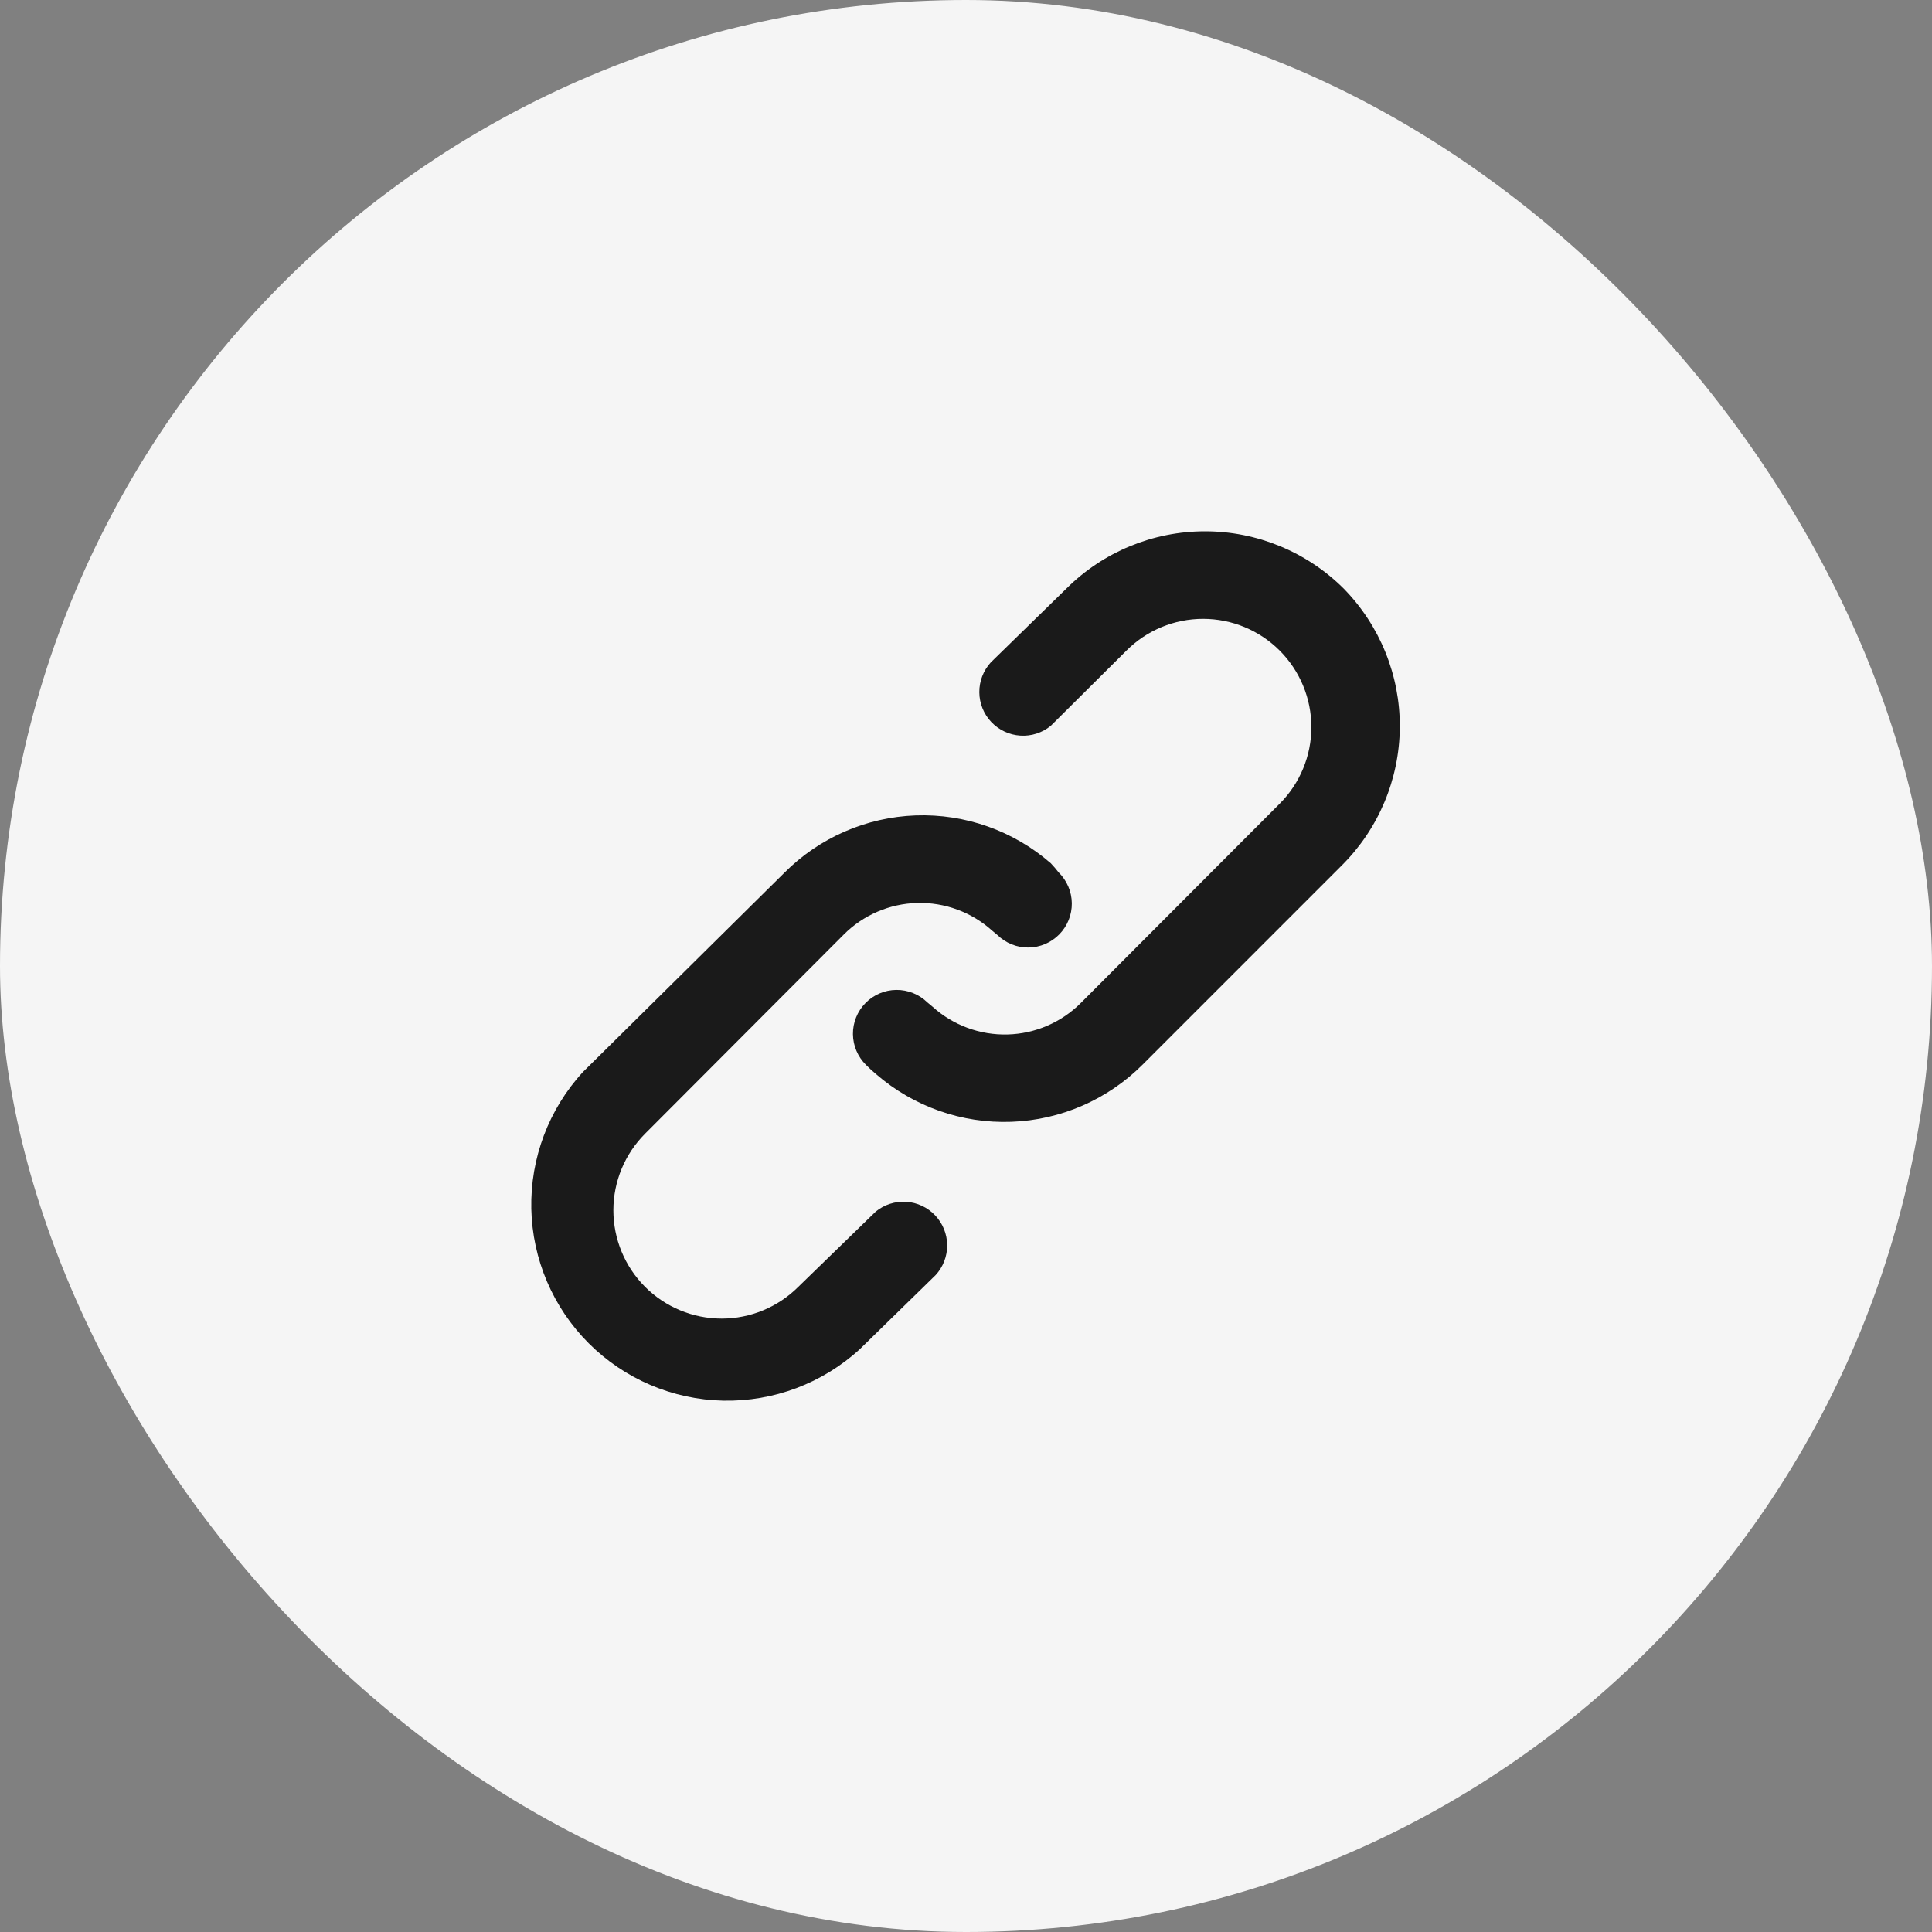
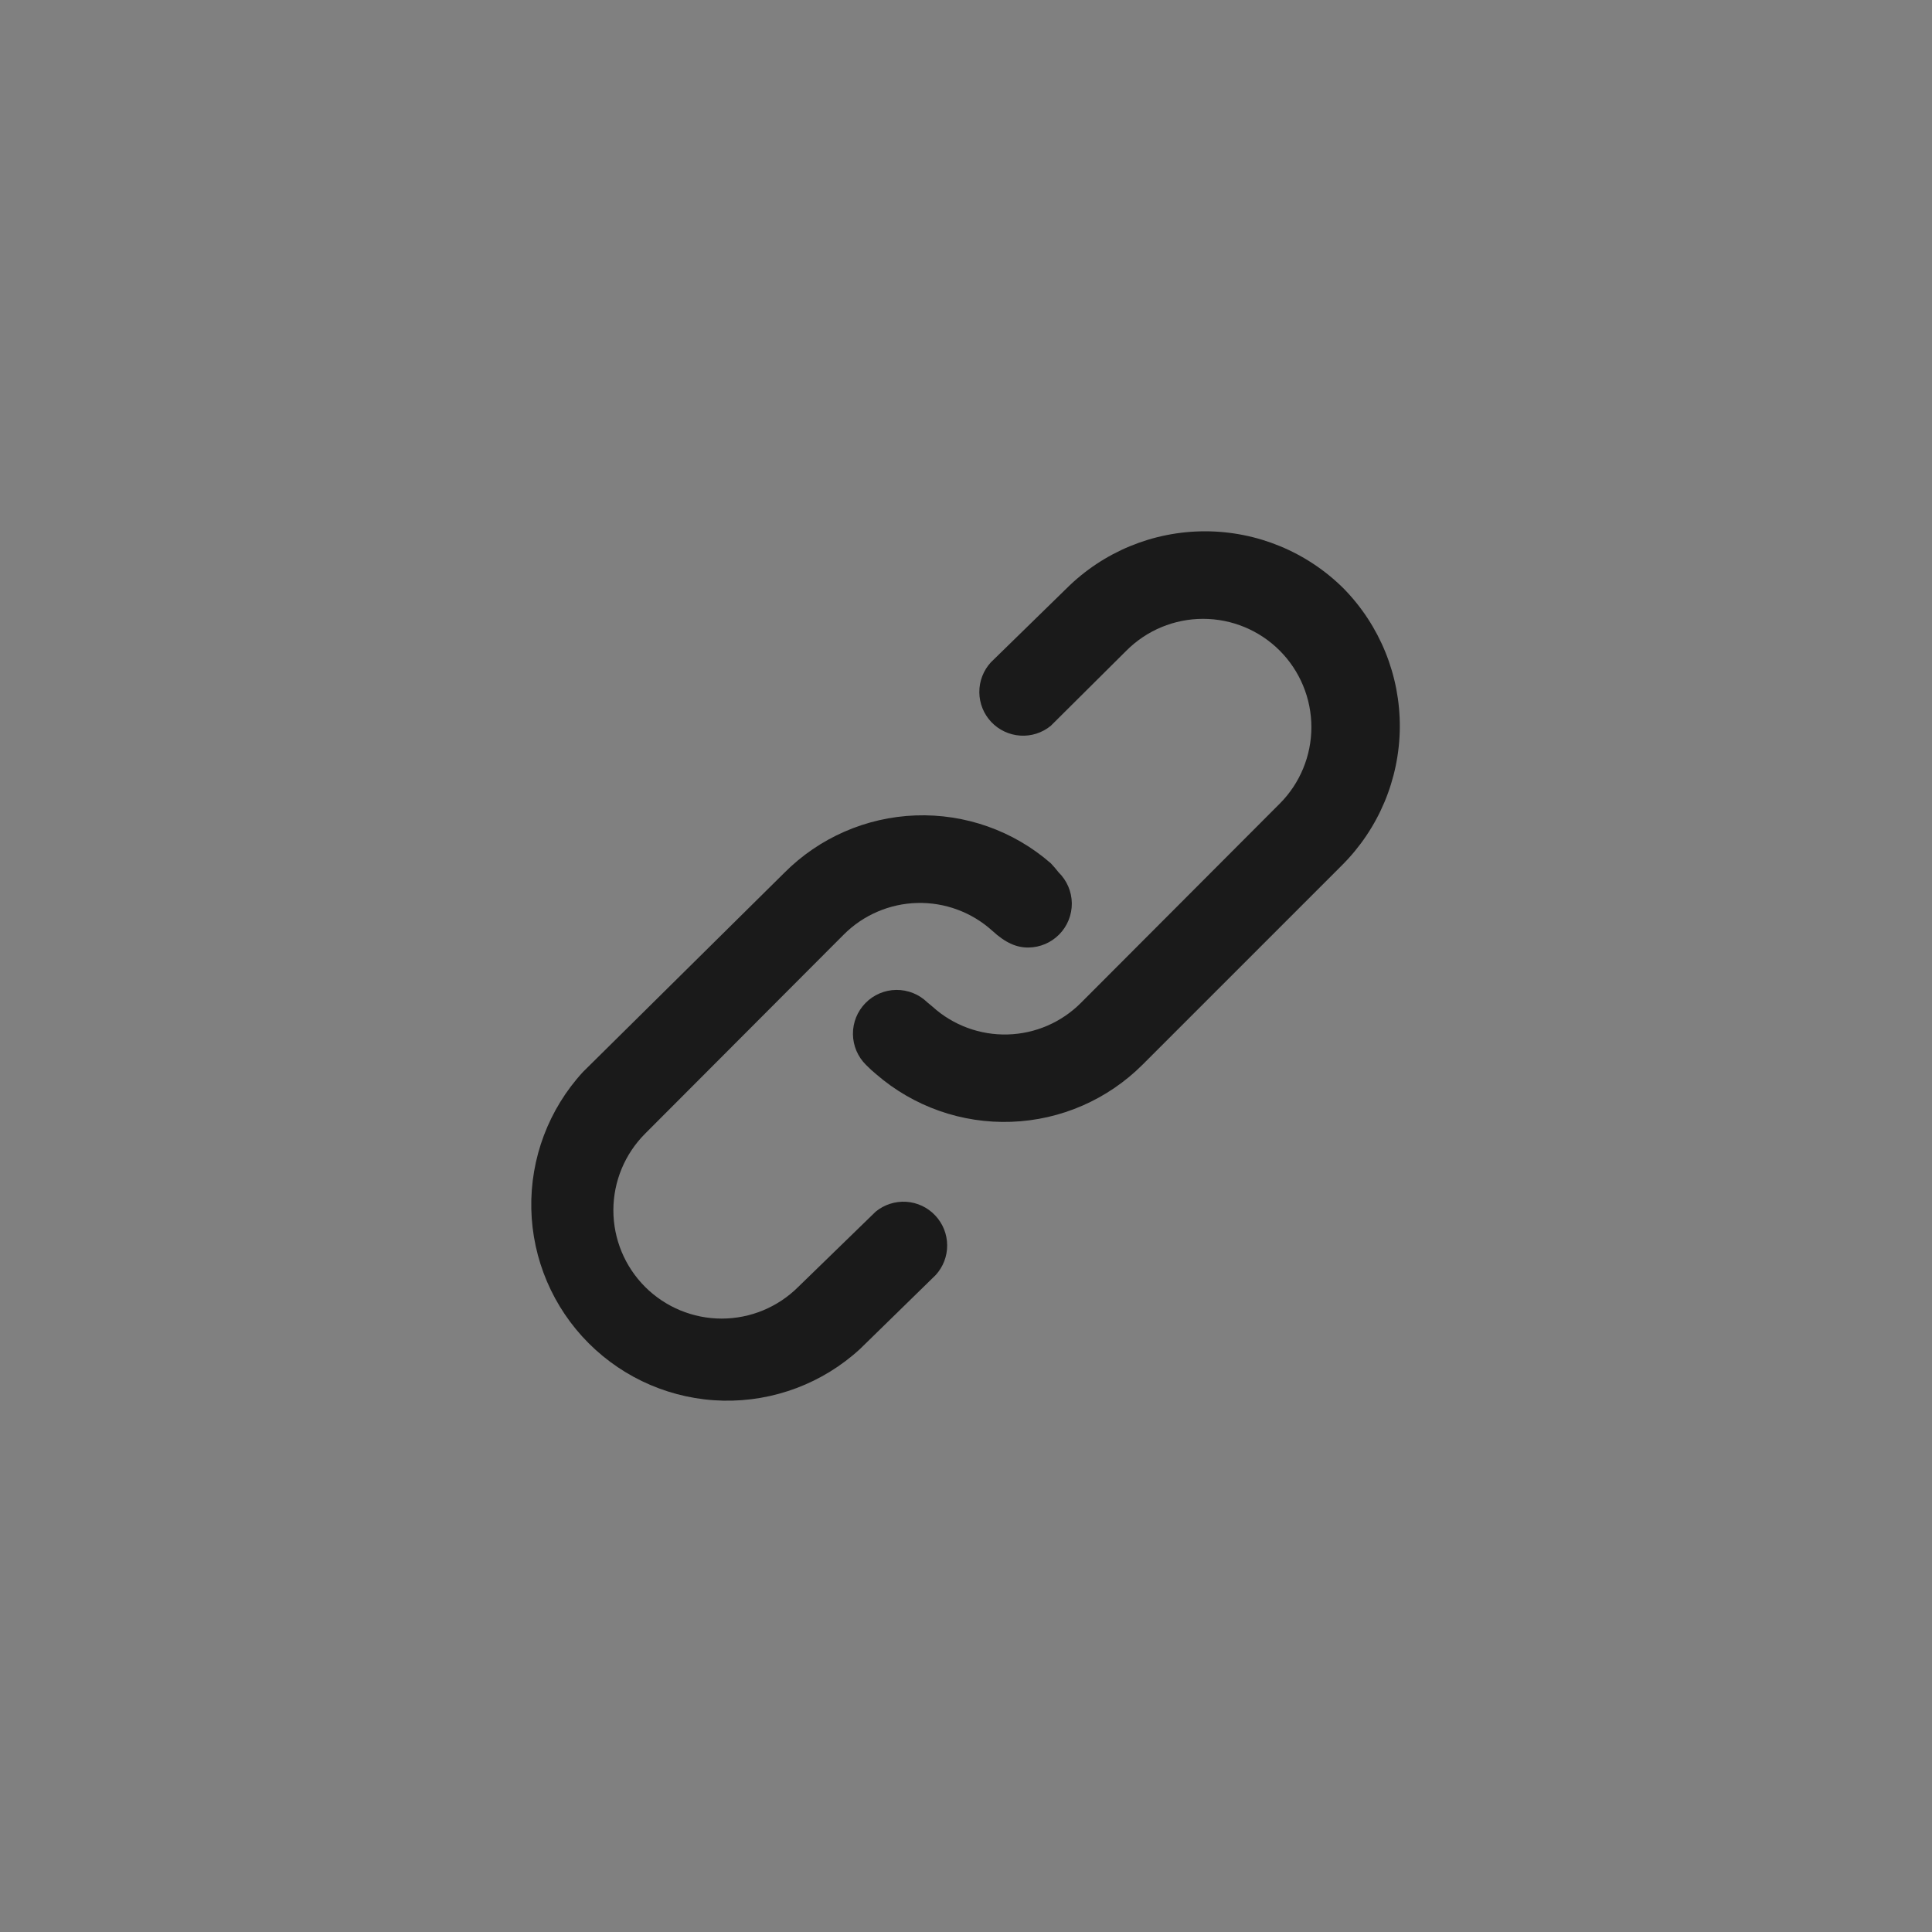
<svg xmlns="http://www.w3.org/2000/svg" width="48" height="48" viewBox="0 0 48 48" fill="none">
  <rect x="0" y="0" width="48" height="48" fill="#808080" stroke="none" />
-   <rect width="48" height="48" rx="24" fill="#F5F5F5" />
-   <path d="M21.757 30.102L19.833 31.972C19.328 32.476 18.644 32.76 17.93 32.76C17.216 32.76 16.532 32.476 16.027 31.972C15.523 31.467 15.239 30.783 15.239 30.069C15.239 29.355 15.523 28.671 16.027 28.166L20.963 23.219C21.448 22.733 22.101 22.452 22.787 22.434C23.473 22.416 24.14 22.662 24.649 23.121L24.78 23.23C24.986 23.432 25.264 23.544 25.552 23.541C25.841 23.538 26.116 23.42 26.318 23.214C26.52 23.008 26.632 22.73 26.629 22.441C26.626 22.153 26.508 21.877 26.302 21.675C26.241 21.596 26.175 21.52 26.106 21.447C25.178 20.639 23.978 20.215 22.748 20.259C21.519 20.304 20.352 20.814 19.485 21.686L14.483 26.633C13.633 27.558 13.174 28.776 13.2 30.032C13.227 31.288 13.738 32.485 14.626 33.373C15.514 34.261 16.711 34.772 17.967 34.799C19.223 34.825 20.441 34.366 21.366 33.516L23.247 31.678C23.432 31.476 23.535 31.21 23.532 30.935C23.53 30.66 23.424 30.397 23.235 30.197C23.047 29.997 22.789 29.876 22.515 29.858C22.241 29.841 21.97 29.928 21.757 30.102ZM33.38 14.619C32.465 13.71 31.228 13.2 29.939 13.2C28.649 13.2 27.412 13.71 26.498 14.619L24.617 16.456C24.431 16.659 24.329 16.924 24.331 17.199C24.333 17.474 24.439 17.738 24.628 17.938C24.817 18.137 25.074 18.258 25.348 18.276C25.623 18.294 25.893 18.207 26.106 18.033L27.987 16.163C28.492 15.658 29.176 15.375 29.89 15.375C30.604 15.375 31.288 15.658 31.793 16.163C32.297 16.667 32.581 17.352 32.581 18.066C32.581 18.779 32.297 19.464 31.793 19.968L26.856 24.915C26.372 25.401 25.719 25.683 25.033 25.701C24.347 25.719 23.68 25.473 23.171 25.013L23.04 24.904C22.834 24.703 22.556 24.591 22.267 24.594C21.979 24.597 21.703 24.715 21.502 24.921C21.3 25.127 21.188 25.405 21.191 25.693C21.194 25.982 21.312 26.257 21.518 26.459C21.597 26.54 21.68 26.616 21.768 26.688C22.697 27.493 23.897 27.916 25.126 27.871C26.355 27.827 27.521 27.318 28.39 26.448L33.337 21.501C34.251 20.592 34.769 19.358 34.778 18.069C34.786 16.779 34.283 15.539 33.38 14.619Z" fill="#1A1A1A" />
+   <path d="M21.757 30.102L19.833 31.972C19.328 32.476 18.644 32.76 17.93 32.76C17.216 32.76 16.532 32.476 16.027 31.972C15.523 31.467 15.239 30.783 15.239 30.069C15.239 29.355 15.523 28.671 16.027 28.166L20.963 23.219C21.448 22.733 22.101 22.452 22.787 22.434C23.473 22.416 24.14 22.662 24.649 23.121C24.986 23.432 25.264 23.544 25.552 23.541C25.841 23.538 26.116 23.42 26.318 23.214C26.52 23.008 26.632 22.73 26.629 22.441C26.626 22.153 26.508 21.877 26.302 21.675C26.241 21.596 26.175 21.52 26.106 21.447C25.178 20.639 23.978 20.215 22.748 20.259C21.519 20.304 20.352 20.814 19.485 21.686L14.483 26.633C13.633 27.558 13.174 28.776 13.2 30.032C13.227 31.288 13.738 32.485 14.626 33.373C15.514 34.261 16.711 34.772 17.967 34.799C19.223 34.825 20.441 34.366 21.366 33.516L23.247 31.678C23.432 31.476 23.535 31.21 23.532 30.935C23.53 30.66 23.424 30.397 23.235 30.197C23.047 29.997 22.789 29.876 22.515 29.858C22.241 29.841 21.97 29.928 21.757 30.102ZM33.38 14.619C32.465 13.71 31.228 13.2 29.939 13.2C28.649 13.2 27.412 13.71 26.498 14.619L24.617 16.456C24.431 16.659 24.329 16.924 24.331 17.199C24.333 17.474 24.439 17.738 24.628 17.938C24.817 18.137 25.074 18.258 25.348 18.276C25.623 18.294 25.893 18.207 26.106 18.033L27.987 16.163C28.492 15.658 29.176 15.375 29.89 15.375C30.604 15.375 31.288 15.658 31.793 16.163C32.297 16.667 32.581 17.352 32.581 18.066C32.581 18.779 32.297 19.464 31.793 19.968L26.856 24.915C26.372 25.401 25.719 25.683 25.033 25.701C24.347 25.719 23.68 25.473 23.171 25.013L23.04 24.904C22.834 24.703 22.556 24.591 22.267 24.594C21.979 24.597 21.703 24.715 21.502 24.921C21.3 25.127 21.188 25.405 21.191 25.693C21.194 25.982 21.312 26.257 21.518 26.459C21.597 26.54 21.68 26.616 21.768 26.688C22.697 27.493 23.897 27.916 25.126 27.871C26.355 27.827 27.521 27.318 28.39 26.448L33.337 21.501C34.251 20.592 34.769 19.358 34.778 18.069C34.786 16.779 34.283 15.539 33.38 14.619Z" fill="#1A1A1A" />
</svg>